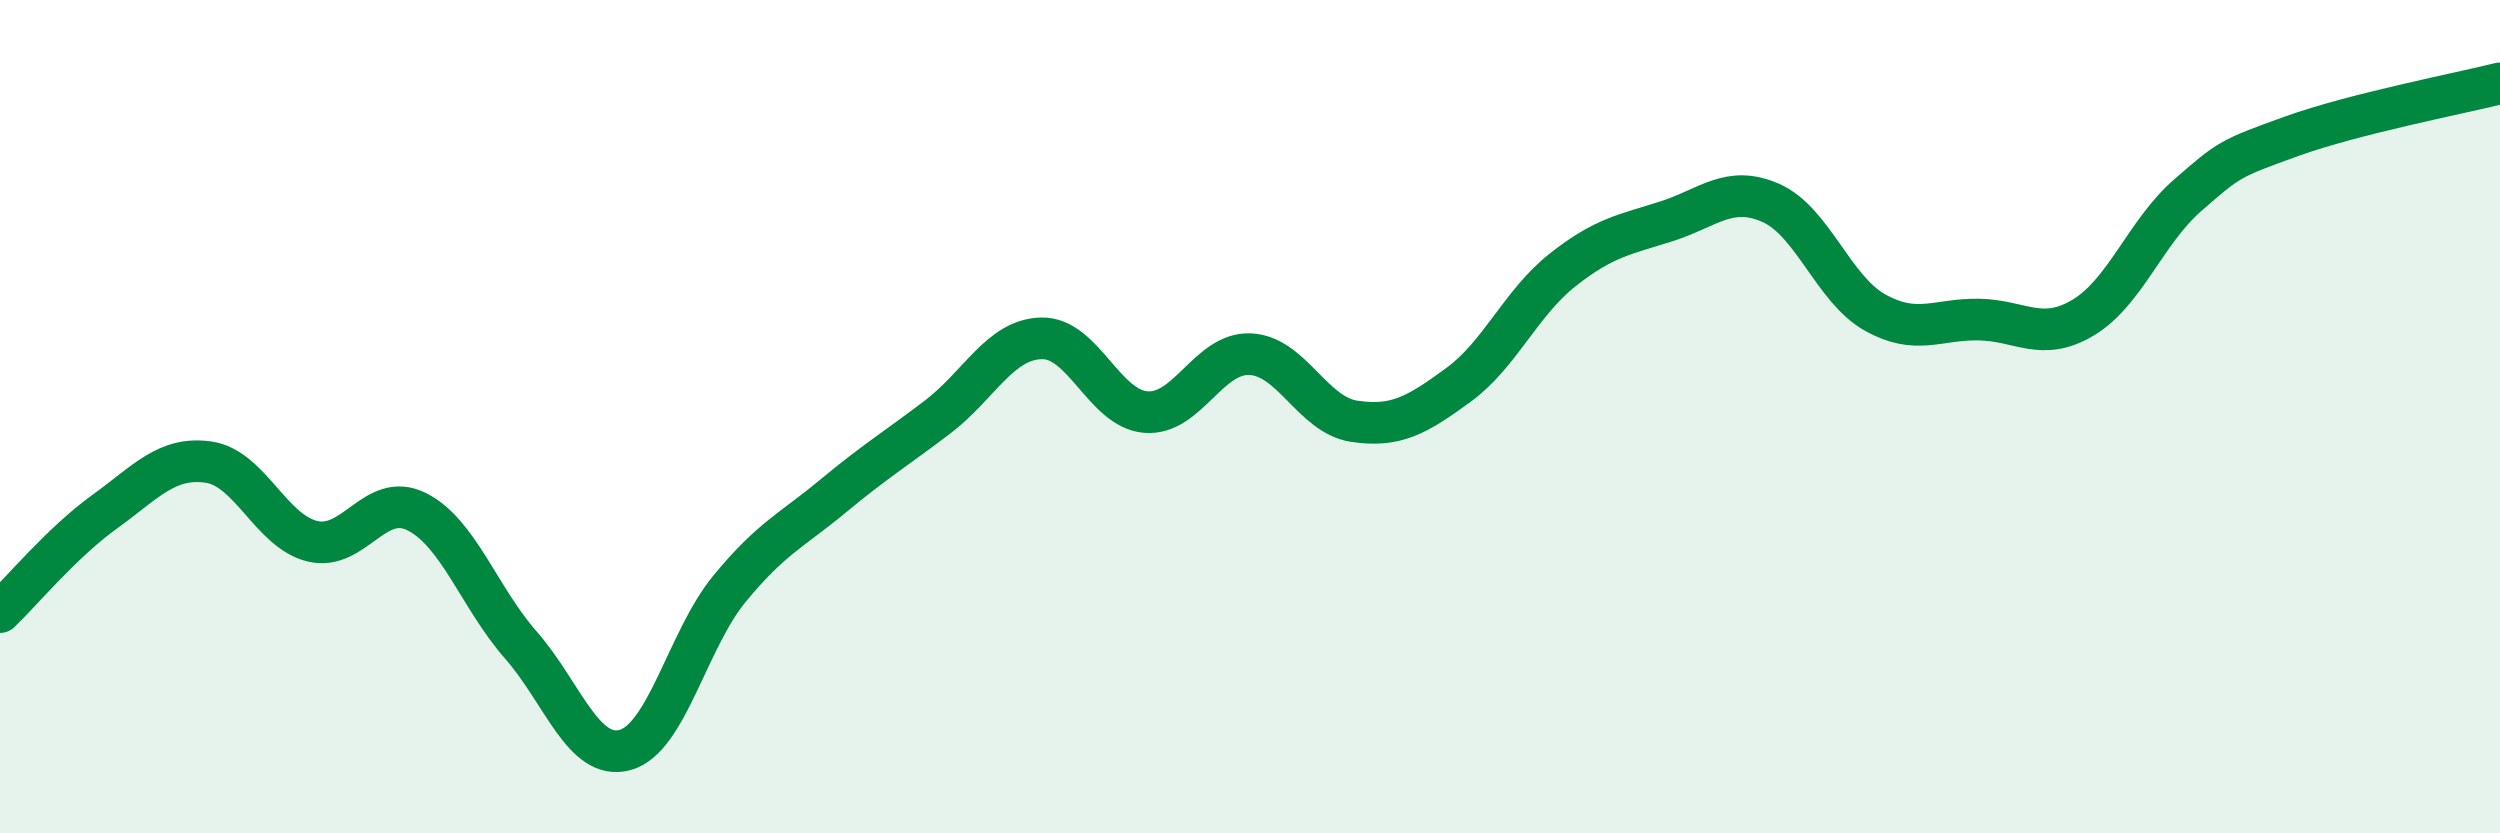
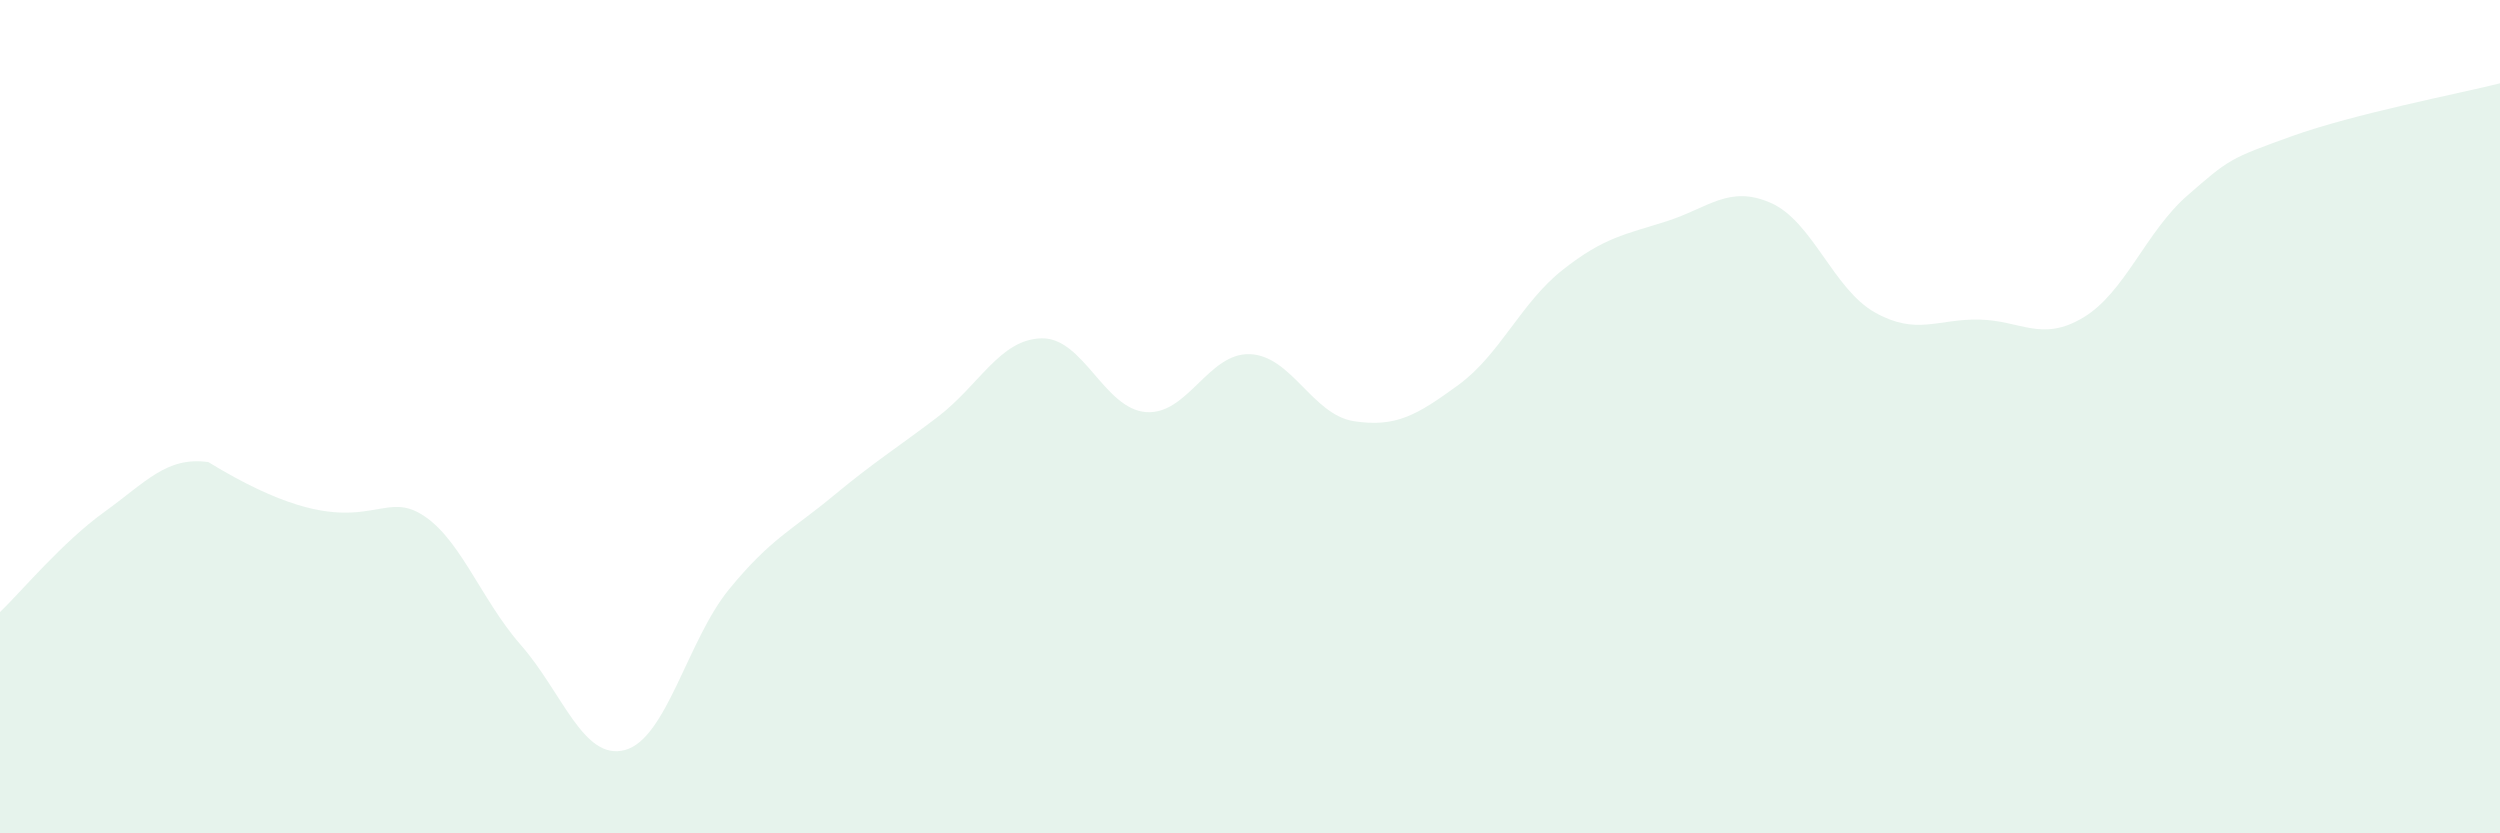
<svg xmlns="http://www.w3.org/2000/svg" width="60" height="20" viewBox="0 0 60 20">
-   <path d="M 0,14.69 C 0.5,14.21 1.5,13.01 2.5,12.29 C 3.5,11.57 4,10.95 5,11.09 C 6,11.23 6.5,12.75 7.5,12.99 C 8.5,13.23 9,11.78 10,12.28 C 11,12.78 11.5,14.34 12.5,15.48 C 13.5,16.62 14,18.27 15,18 C 16,17.73 16.5,15.36 17.5,14.14 C 18.5,12.92 19,12.73 20,11.9 C 21,11.07 21.5,10.77 22.5,10.01 C 23.5,9.25 24,8.14 25,8.12 C 26,8.1 26.5,9.81 27.5,9.89 C 28.5,9.97 29,8.46 30,8.5 C 31,8.54 31.5,9.96 32.5,10.11 C 33.5,10.26 34,9.97 35,9.24 C 36,8.51 36.5,7.27 37.5,6.48 C 38.5,5.69 39,5.63 40,5.31 C 41,4.99 41.5,4.43 42.5,4.87 C 43.5,5.31 44,6.94 45,7.5 C 46,8.06 46.5,7.65 47.5,7.67 C 48.5,7.69 49,8.22 50,7.62 C 51,7.02 51.5,5.56 52.5,4.69 C 53.5,3.82 53.5,3.81 55,3.27 C 56.5,2.73 59,2.25 60,2L60 20L0 20Z" fill="#008740" opacity="0.1" stroke-linecap="round" stroke-linejoin="round" />
-   <path d="M 0,14.69 C 0.5,14.21 1.5,13.01 2.5,12.29 C 3.5,11.57 4,10.95 5,11.09 C 6,11.23 6.5,12.75 7.5,12.99 C 8.5,13.23 9,11.78 10,12.28 C 11,12.78 11.5,14.34 12.5,15.48 C 13.5,16.62 14,18.27 15,18 C 16,17.73 16.5,15.36 17.5,14.14 C 18.5,12.92 19,12.73 20,11.9 C 21,11.07 21.5,10.77 22.5,10.01 C 23.5,9.25 24,8.14 25,8.12 C 26,8.1 26.5,9.81 27.5,9.89 C 28.5,9.97 29,8.46 30,8.5 C 31,8.54 31.5,9.96 32.5,10.11 C 33.5,10.26 34,9.97 35,9.24 C 36,8.51 36.5,7.27 37.5,6.48 C 38.5,5.69 39,5.63 40,5.31 C 41,4.99 41.5,4.43 42.5,4.87 C 43.5,5.31 44,6.94 45,7.5 C 46,8.06 46.5,7.65 47.5,7.67 C 48.5,7.69 49,8.22 50,7.62 C 51,7.02 51.5,5.56 52.5,4.69 C 53.5,3.82 53.5,3.81 55,3.27 C 56.5,2.73 59,2.25 60,2" stroke="#008740" stroke-width="1" fill="none" stroke-linecap="round" stroke-linejoin="round" />
+   <path d="M 0,14.69 C 0.5,14.21 1.5,13.01 2.5,12.29 C 3.5,11.57 4,10.95 5,11.09 C 8.5,13.23 9,11.78 10,12.28 C 11,12.78 11.5,14.34 12.5,15.48 C 13.5,16.62 14,18.27 15,18 C 16,17.73 16.5,15.36 17.5,14.14 C 18.5,12.92 19,12.73 20,11.9 C 21,11.07 21.5,10.77 22.5,10.01 C 23.5,9.25 24,8.14 25,8.12 C 26,8.1 26.5,9.81 27.5,9.89 C 28.5,9.97 29,8.46 30,8.5 C 31,8.54 31.5,9.96 32.5,10.11 C 33.5,10.26 34,9.97 35,9.24 C 36,8.51 36.5,7.27 37.5,6.48 C 38.5,5.69 39,5.63 40,5.31 C 41,4.99 41.5,4.43 42.5,4.87 C 43.5,5.31 44,6.94 45,7.5 C 46,8.06 46.5,7.65 47.5,7.67 C 48.5,7.69 49,8.22 50,7.62 C 51,7.02 51.5,5.56 52.5,4.69 C 53.5,3.82 53.5,3.81 55,3.27 C 56.5,2.73 59,2.25 60,2L60 20L0 20Z" fill="#008740" opacity="0.1" stroke-linecap="round" stroke-linejoin="round" />
</svg>